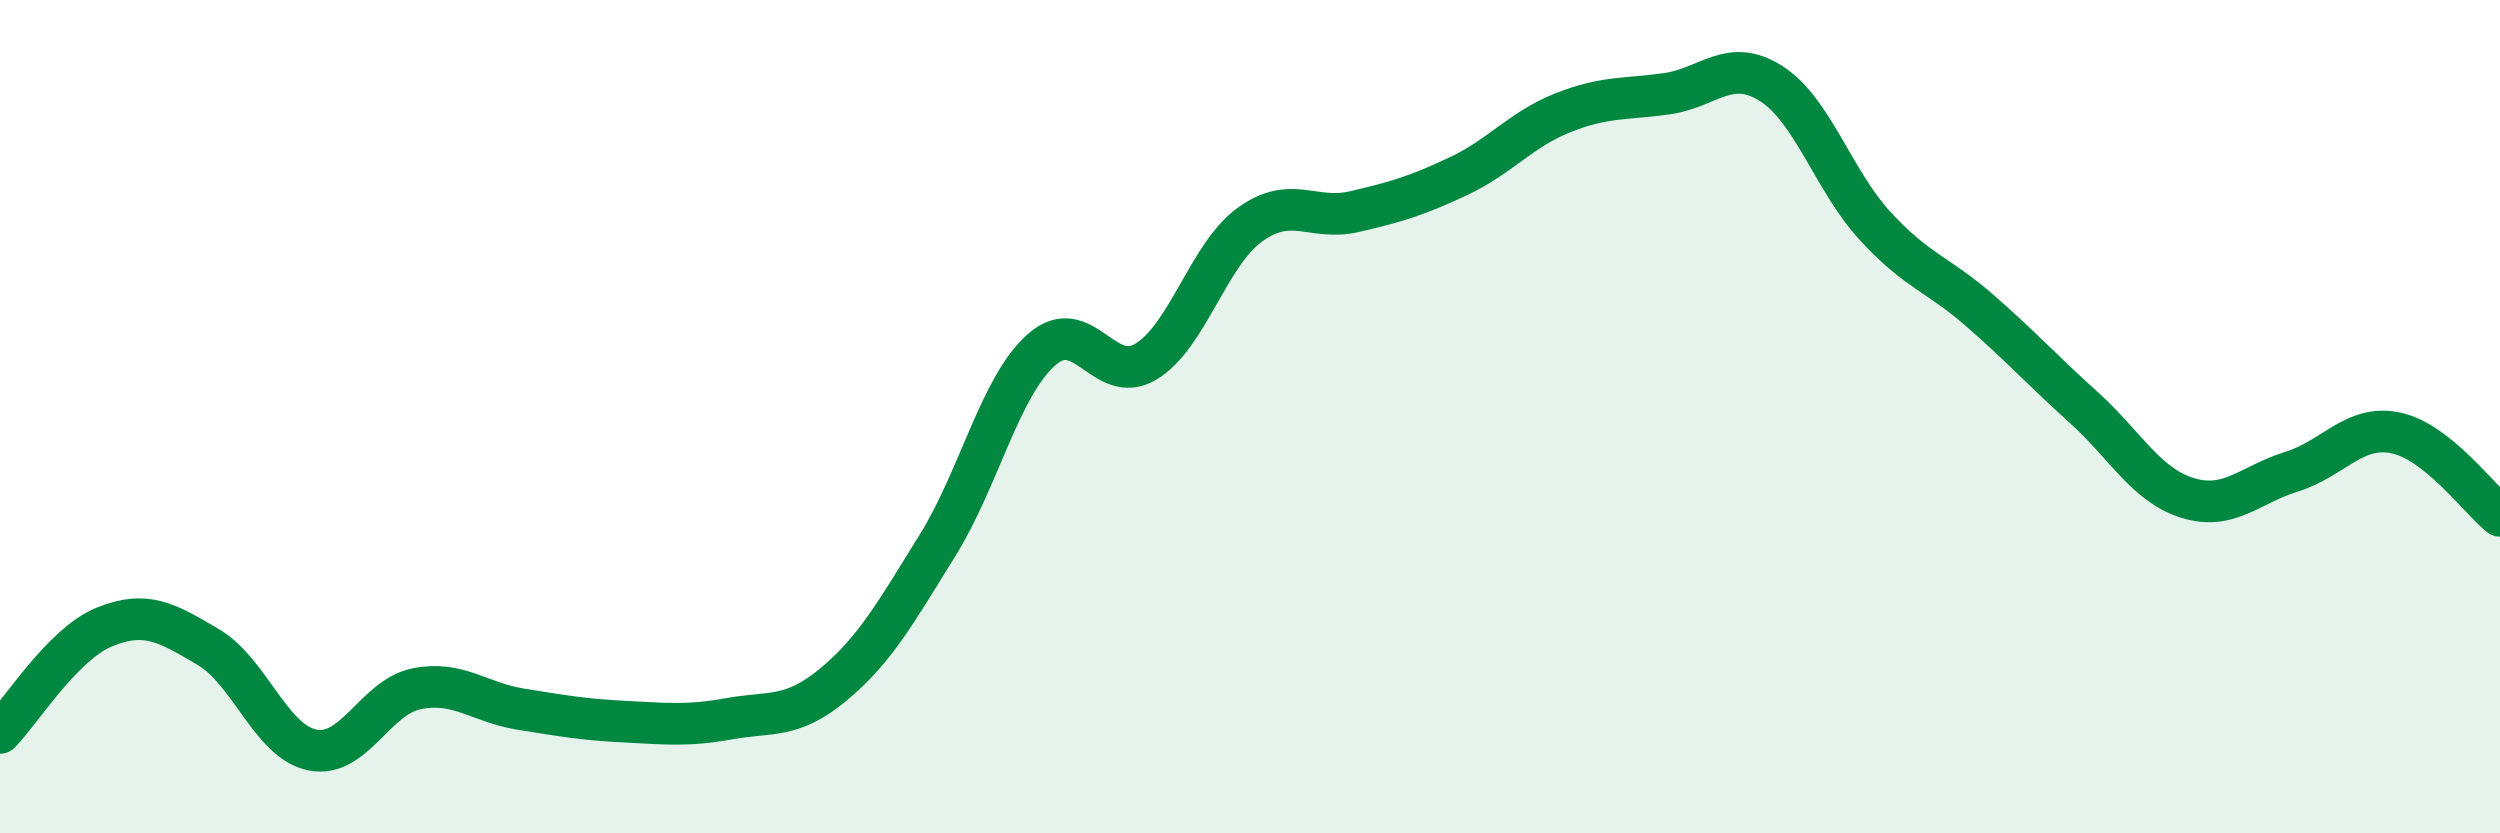
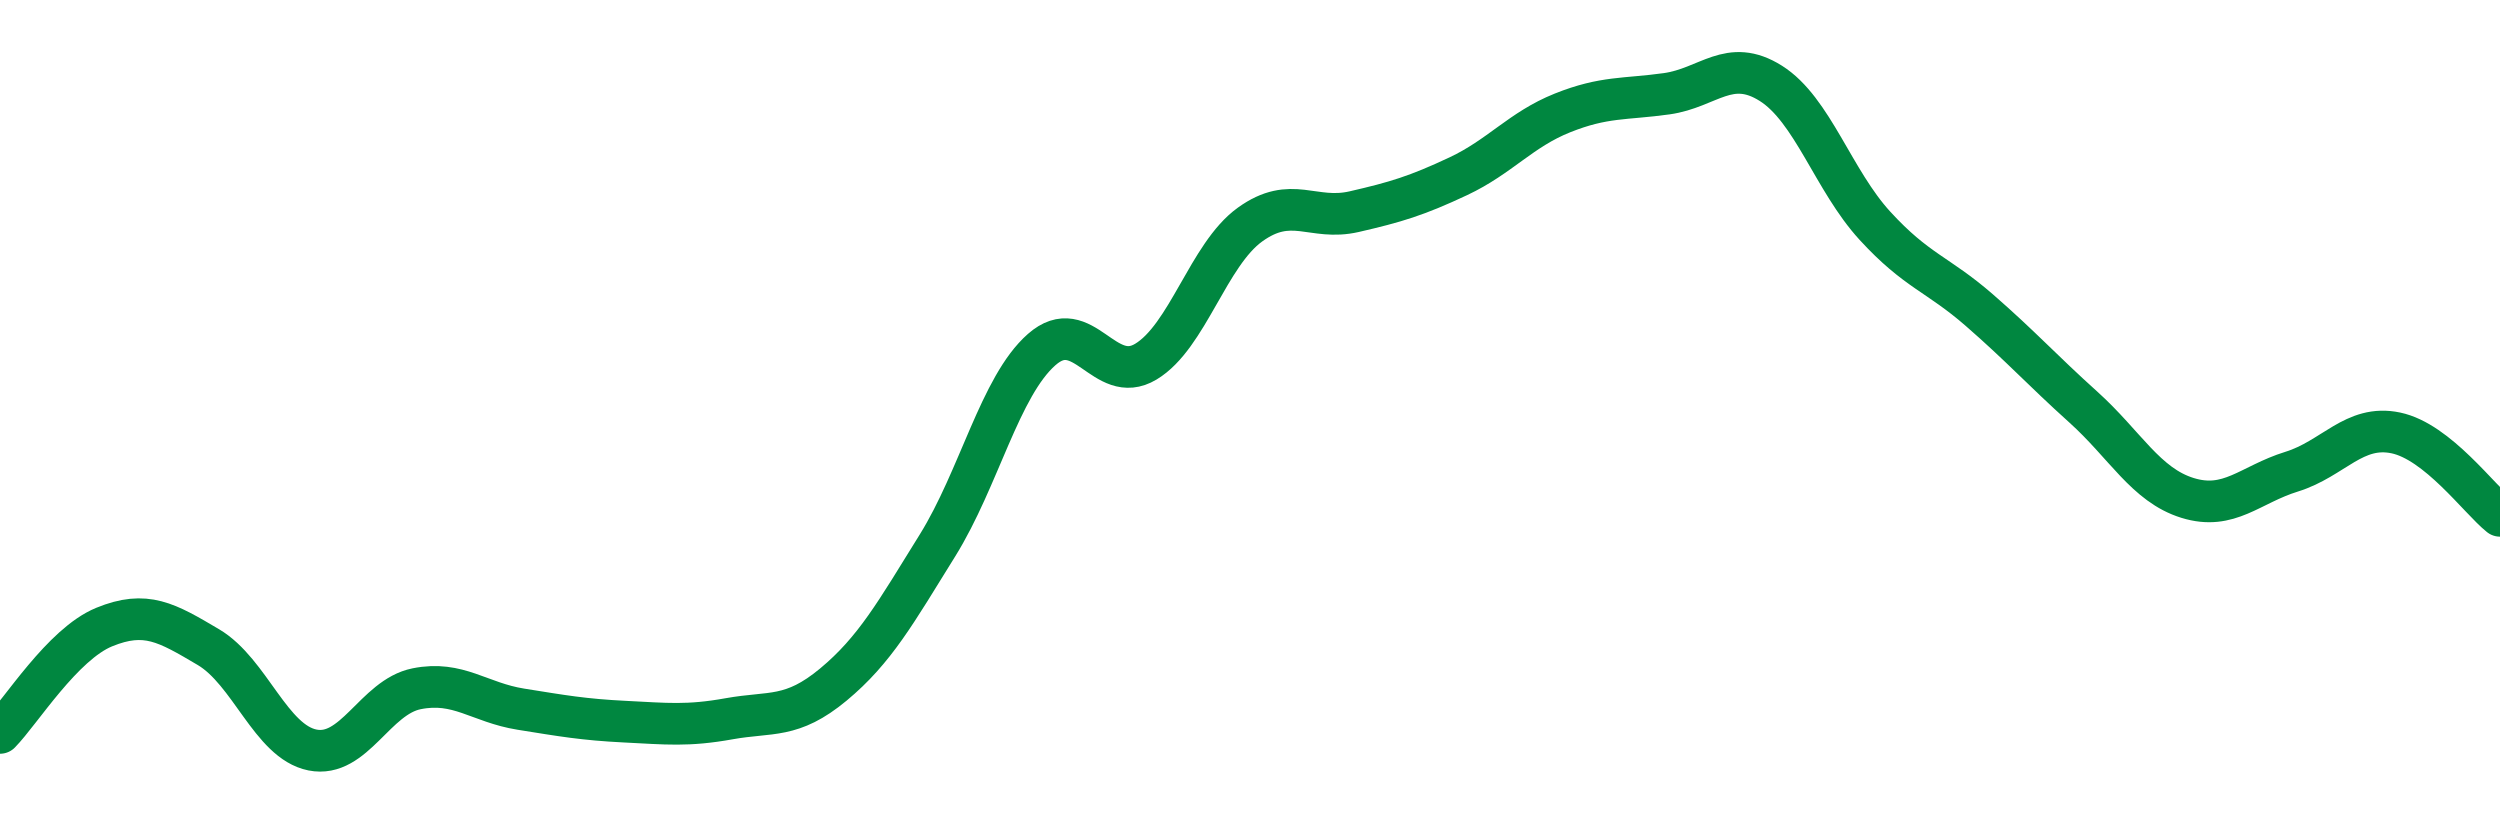
<svg xmlns="http://www.w3.org/2000/svg" width="60" height="20" viewBox="0 0 60 20">
-   <path d="M 0,17.59 C 0.5,17.08 1.5,15.46 2.5,15.05 C 3.5,14.64 4,14.94 5,15.53 C 6,16.12 6.5,17.8 7.5,18 C 8.5,18.2 9,16.73 10,16.53 C 11,16.33 11.5,16.86 12.5,17.02 C 13.5,17.18 14,17.27 15,17.32 C 16,17.37 16.5,17.43 17.5,17.25 C 18.5,17.07 19,17.26 20,16.43 C 21,15.6 21.5,14.7 22.5,13.09 C 23.5,11.48 24,9.27 25,8.39 C 26,7.51 26.5,9.28 27.5,8.68 C 28.5,8.08 29,6.11 30,5.39 C 31,4.67 31.5,5.31 32.5,5.08 C 33.5,4.85 34,4.7 35,4.23 C 36,3.76 36.5,3.11 37.5,2.71 C 38.5,2.31 39,2.39 40,2.25 C 41,2.11 41.5,1.37 42.5,2 C 43.5,2.63 44,4.33 45,5.42 C 46,6.51 46.5,6.57 47.5,7.44 C 48.5,8.31 49,8.87 50,9.77 C 51,10.67 51.5,11.64 52.5,11.95 C 53.5,12.26 54,11.63 55,11.32 C 56,11.01 56.5,10.18 57.5,10.39 C 58.5,10.6 59.5,11.98 60,12.38L60 20L0 20Z" fill="#008740" opacity="0.1" stroke-linecap="round" stroke-linejoin="round" />
  <path d="M 0,17.59 C 0.5,17.08 1.5,15.46 2.5,15.05 C 3.5,14.64 4,14.94 5,15.53 C 6,16.12 6.5,17.8 7.5,18 C 8.5,18.2 9,16.73 10,16.53 C 11,16.33 11.5,16.86 12.5,17.02 C 13.5,17.18 14,17.27 15,17.32 C 16,17.37 16.5,17.43 17.5,17.25 C 18.5,17.07 19,17.26 20,16.43 C 21,15.6 21.5,14.7 22.5,13.09 C 23.5,11.48 24,9.27 25,8.39 C 26,7.51 26.5,9.28 27.5,8.68 C 28.5,8.08 29,6.11 30,5.39 C 31,4.67 31.5,5.31 32.5,5.08 C 33.5,4.85 34,4.7 35,4.23 C 36,3.76 36.5,3.11 37.5,2.71 C 38.5,2.31 39,2.39 40,2.25 C 41,2.11 41.5,1.37 42.5,2 C 43.5,2.63 44,4.33 45,5.42 C 46,6.51 46.5,6.57 47.5,7.44 C 48.5,8.31 49,8.87 50,9.77 C 51,10.67 51.5,11.64 52.5,11.95 C 53.5,12.26 54,11.63 55,11.32 C 56,11.01 56.5,10.18 57.5,10.39 C 58.5,10.6 59.5,11.98 60,12.38" stroke="#008740" stroke-width="1" fill="none" stroke-linecap="round" stroke-linejoin="round" />
</svg>